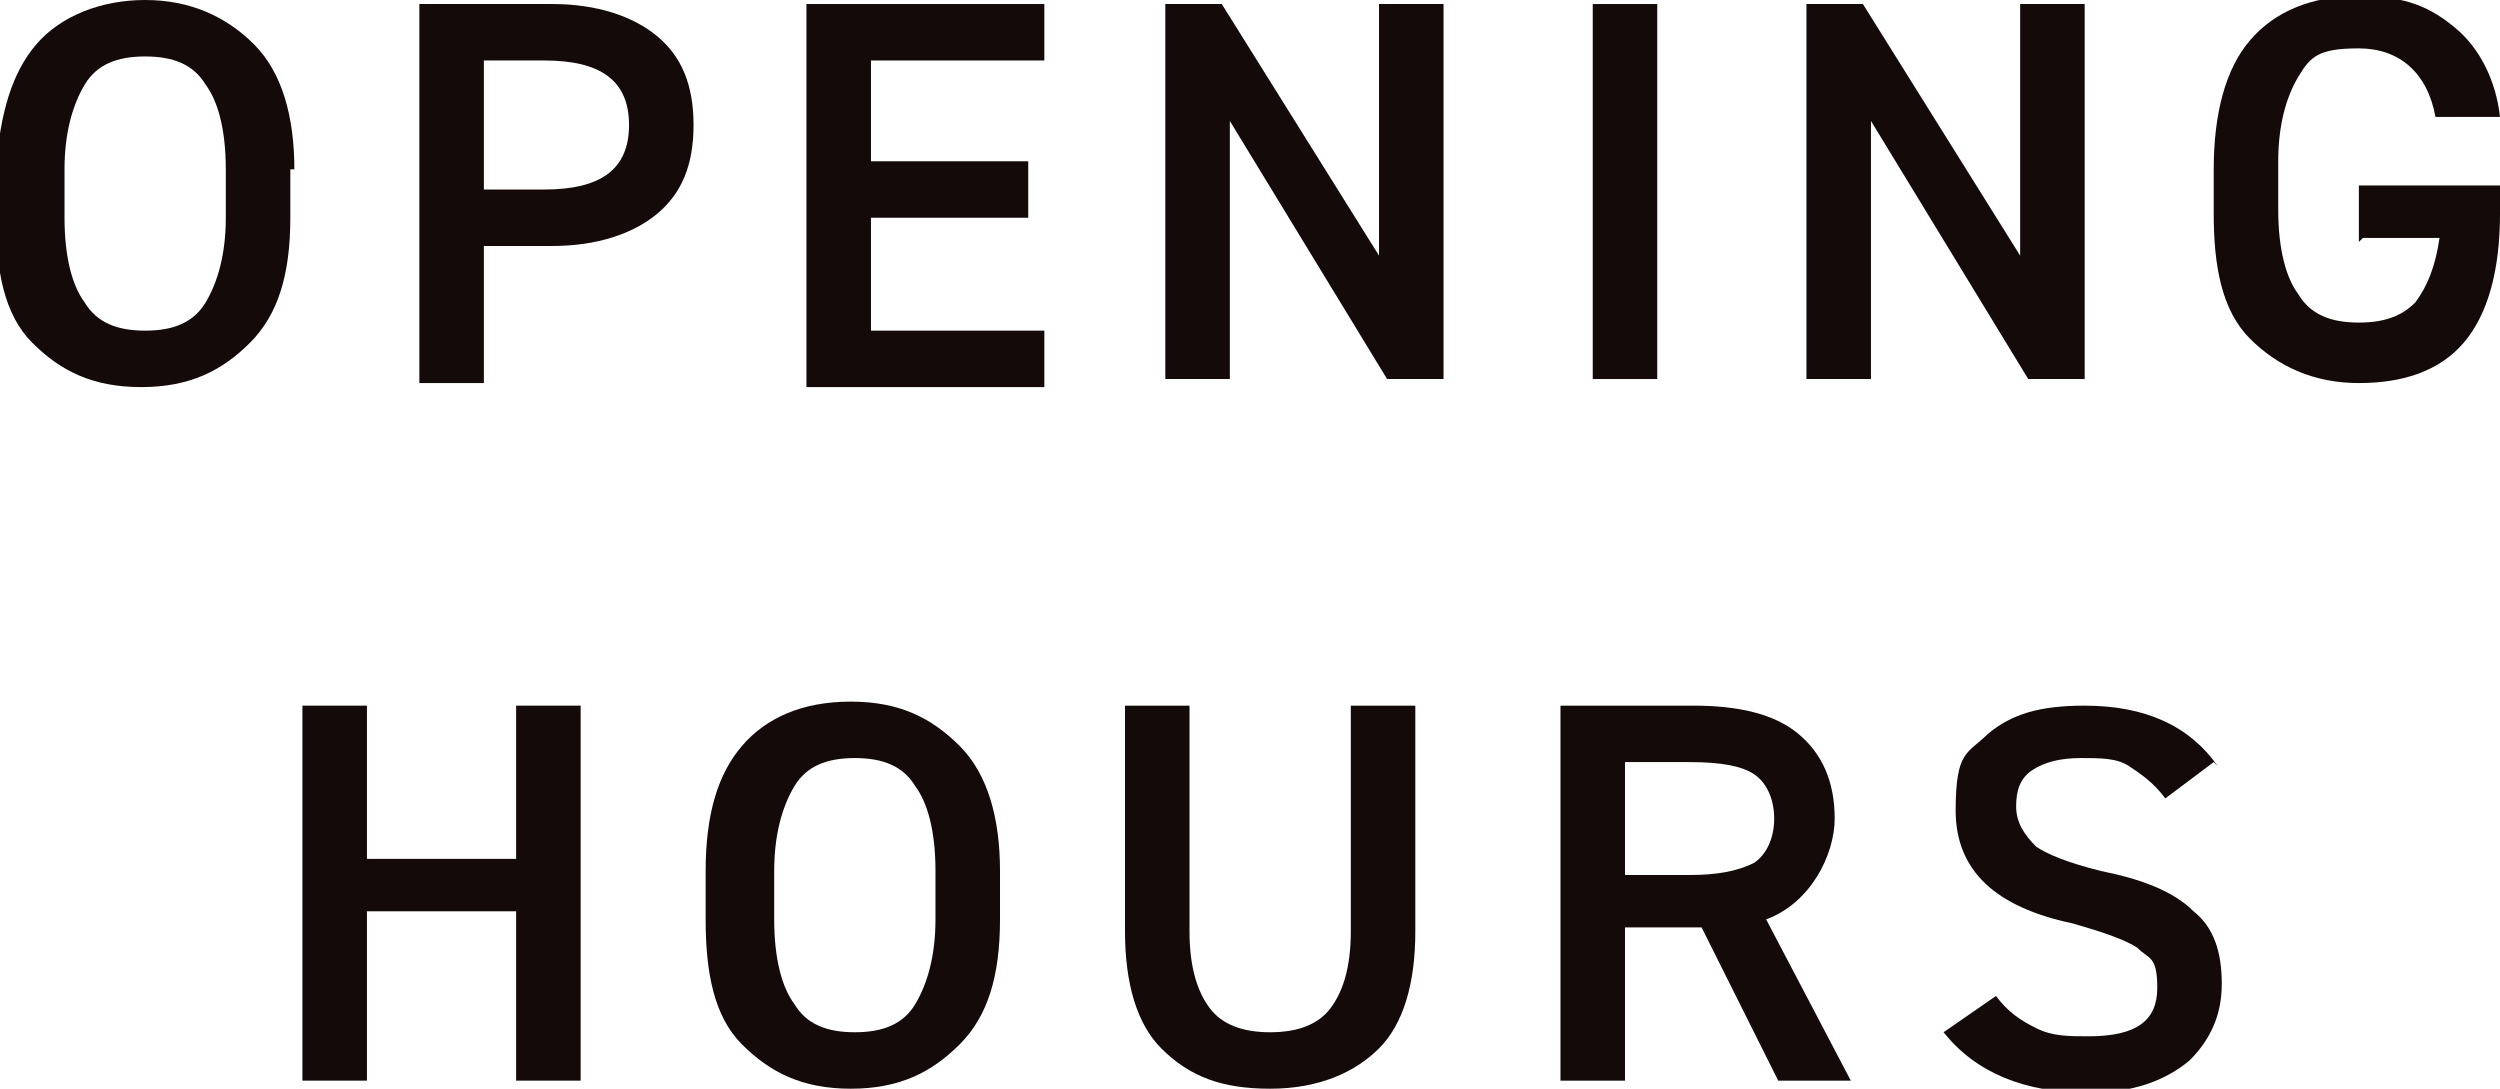
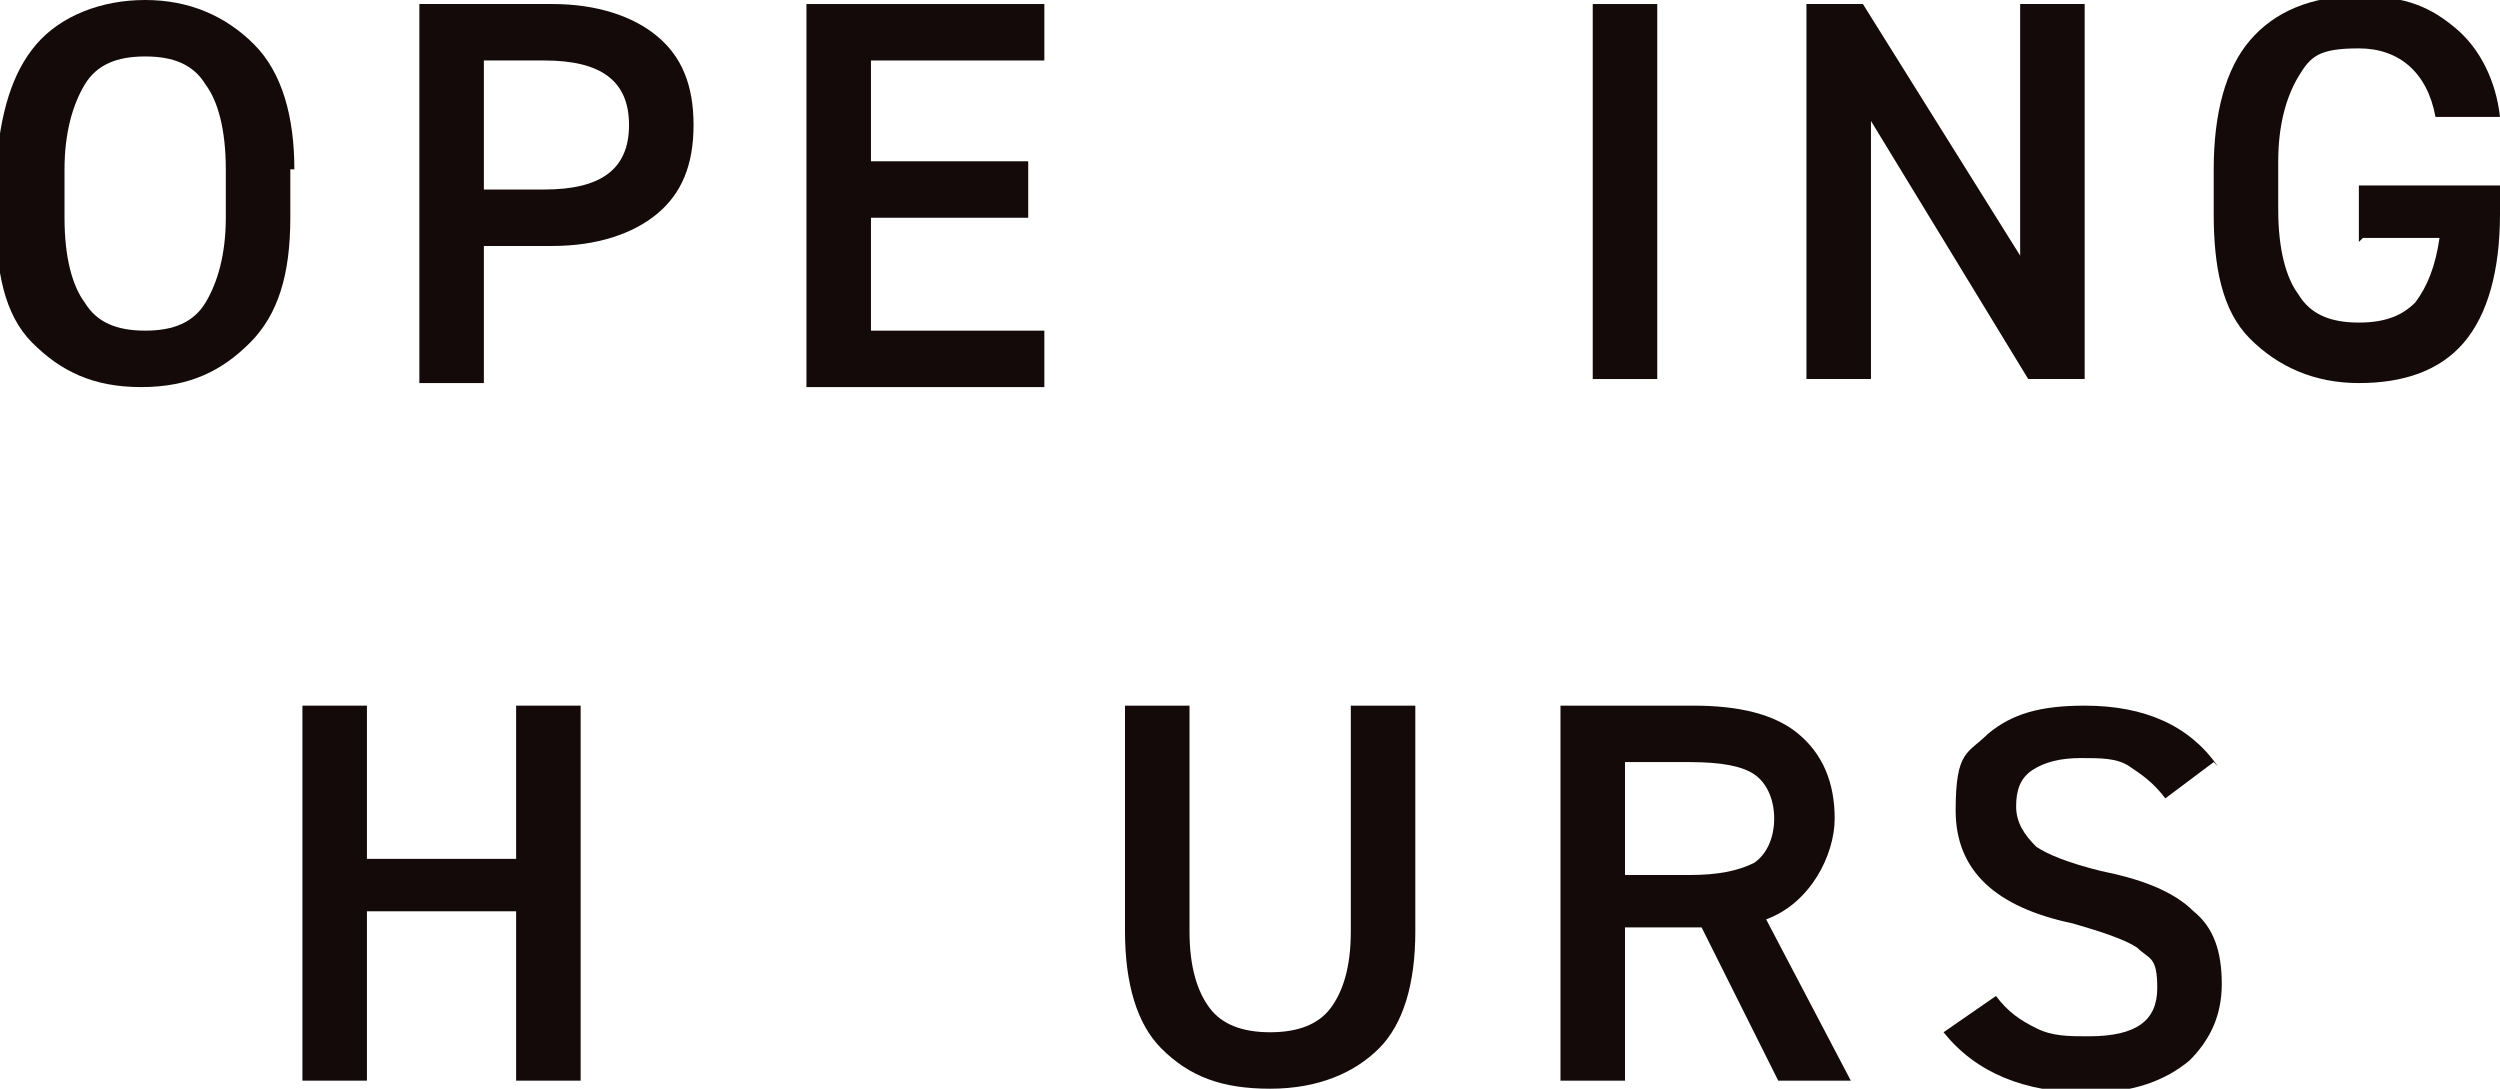
<svg xmlns="http://www.w3.org/2000/svg" id="uuid-ffe3f6ea-8db7-45c4-a28e-c08b60a5af2b" data-name="Layer 2" width="62" height="27" viewBox="0 0 62 27">
  <g id="uuid-e7f591af-f773-41c0-ab96-0f5936c5408e" data-name="text">
    <g>
      <path d="M7.2,4.2v1.2c0,1.4-.3,2.4-1,3.1s-1.5,1.1-2.7,1.1-2-.4-2.7-1.1-.9-1.8-.9-3.1v-1.2C0,2.8.3,1.8.9,1.1S2.5,0,3.6,0s2,.4,2.7,1.1,1,1.8,1,3.1ZM1.6,4.2v1.2c0,1,.2,1.7.5,2.1.3.5.8.7,1.5.7s1.2-.2,1.5-.7c.3-.5.5-1.2.5-2.1v-1.2c0-1-.2-1.7-.5-2.1-.3-.5-.8-.7-1.5-.7s-1.2.2-1.5.7c-.3.5-.5,1.2-.5,2.1Z" fill="#130a09" stroke-width="0" />
      <path d="M13.7,6.1h-1.7v3.4h-1.6V.1h3.3c1.1,0,2,.3,2.6.8.6.5.9,1.2.9,2.2s-.3,1.7-.9,2.2c-.6.5-1.5.8-2.6.8ZM12,1.5v3.2h1.5c1.4,0,2.1-.5,2.1-1.6s-.7-1.6-2.1-1.6h-1.5Z" fill="#130a09" stroke-width="0" />
      <path d="M20,9.5V.1h5.9v1.4h-4.3v2.5h3.9v1.4h-3.9v2.8h4.3v1.4h-5.9Z" fill="#130a09" stroke-width="0" />
-       <path d="M34.2,6.6V.1h1.6v9.3h-1.4l-3.9-6.4v6.4h-1.6V.1h1.4l4,6.4Z" fill="#130a09" stroke-width="0" />
      <path d="M39.5.1h1.6v9.3h-1.6V.1Z" fill="#130a09" stroke-width="0" />
      <path d="M50.1,6.6V.1h1.6v9.3h-1.4l-3.9-6.4v6.4h-1.6V.1h1.4l4,6.4Z" fill="#130a09" stroke-width="0" />
      <path d="M58.5,6v-1.4h3.5v.7c0,1.4-.3,2.5-.9,3.2s-1.5,1-2.6,1-2-.4-2.7-1.1-.9-1.8-.9-3.1v-1.1c0-1.4.3-2.5.9-3.2s1.5-1.1,2.7-1.1,1.8.3,2.4.8c.6.5,1,1.3,1.1,2.2h-1.6c-.2-1.1-.9-1.7-1.9-1.7s-1.2.2-1.5.7c-.3.5-.5,1.2-.5,2.1v1.2c0,1,.2,1.7.5,2.1.3.5.8.7,1.5.7s1.1-.2,1.4-.5c.3-.4.5-.9.6-1.6h-1.9Z" fill="#130a09" stroke-width="0" />
      <path d="M7.5,17.5h1.6v3.8h3.7v-3.8h1.6v9.3h-1.6v-4.2h-3.7v4.2h-1.6v-9.3Z" fill="#130a09" stroke-width="0" />
-       <path d="M24.8,21.6v1.2c0,1.4-.3,2.4-1,3.1s-1.5,1.1-2.7,1.1-2-.4-2.7-1.1-.9-1.8-.9-3.1v-1.2c0-1.4.3-2.4.9-3.1s1.5-1.1,2.7-1.1,2,.4,2.7,1.1,1,1.8,1,3.1ZM19.2,21.6v1.2c0,1,.2,1.7.5,2.1.3.5.8.7,1.5.7s1.2-.2,1.5-.7c.3-.5.5-1.2.5-2.1v-1.2c0-1-.2-1.7-.5-2.1-.3-.5-.8-.7-1.5-.7s-1.2.2-1.5.7c-.3.5-.5,1.2-.5,2.1Z" fill="#130a09" stroke-width="0" />
      <path d="M33.5,23.1v-5.6h1.6v5.6c0,1.3-.3,2.3-.9,2.9s-1.5,1-2.7,1-2-.3-2.7-1c-.6-.6-.9-1.6-.9-2.9v-5.6h1.6v5.6c0,.9.2,1.5.5,1.9s.8.6,1.5.6,1.2-.2,1.5-.6c.3-.4.5-1,.5-1.9Z" fill="#130a09" stroke-width="0" />
      <path d="M43.8,22.8l2.1,4h-1.8l-1.9-3.8h-1.9v3.8h-1.6v-9.3h3.3c1.1,0,2,.2,2.6.7.6.5.9,1.2.9,2.1s-.6,2.1-1.7,2.5ZM40.3,18.9v2.8h1.6c.7,0,1.2-.1,1.6-.3.3-.2.5-.6.5-1.1s-.2-.9-.5-1.1c-.3-.2-.8-.3-1.6-.3h-1.6Z" fill="#130a09" stroke-width="0" />
      <path d="M54.9,18.9l-1.2.9c-.3-.4-.6-.6-.9-.8s-.7-.2-1.2-.2-.9.1-1.2.3c-.3.2-.4.5-.4.9s.2.7.5,1c.3.2.8.4,1.6.6,1,.2,1.8.5,2.3,1,.5.4.7,1,.7,1.8s-.3,1.4-.8,1.9c-.6.5-1.4.8-2.5.8-1.6,0-2.8-.5-3.6-1.5l1.3-.9c.3.4.6.6,1,.8s.8.2,1.3.2c1.2,0,1.7-.4,1.7-1.2s-.2-.7-.5-1c-.3-.2-.9-.4-1.6-.6-1.9-.4-2.9-1.3-2.9-2.8s.3-1.4.8-1.9c.6-.5,1.3-.7,2.4-.7,1.5,0,2.6.5,3.3,1.5Z" fill="#130a09" stroke-width="0" />
    </g>
  </g>
</svg>